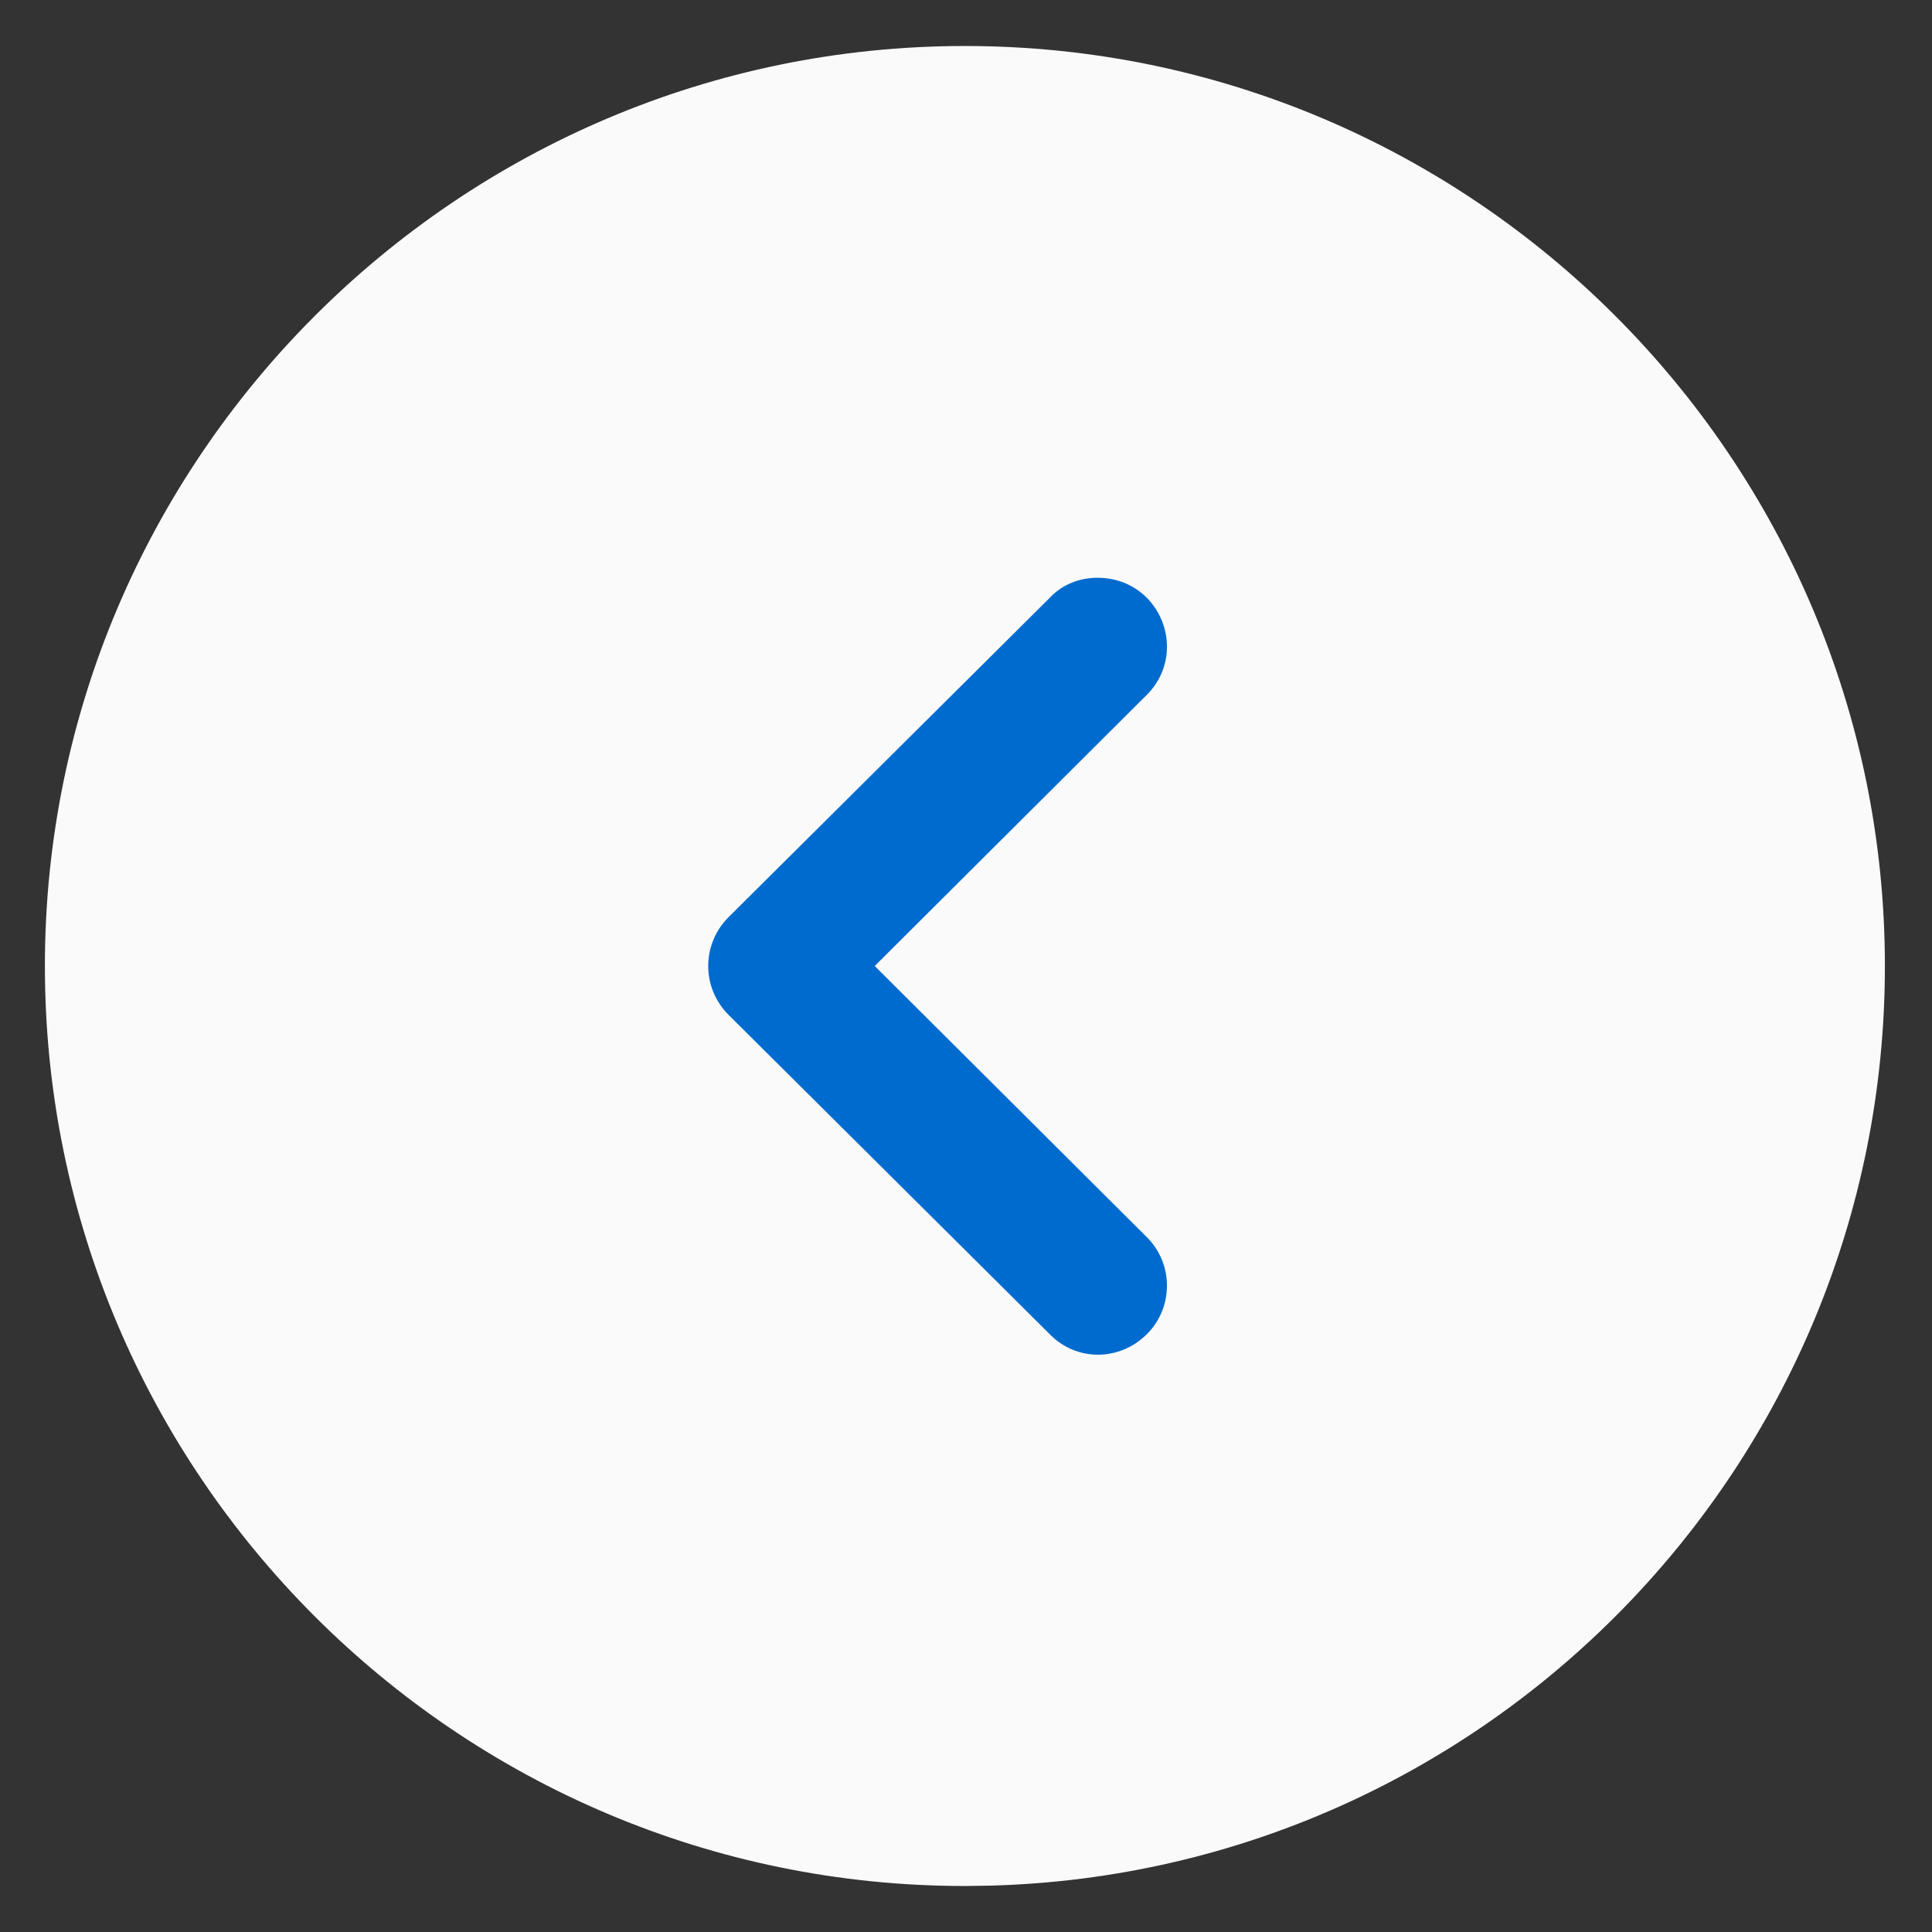
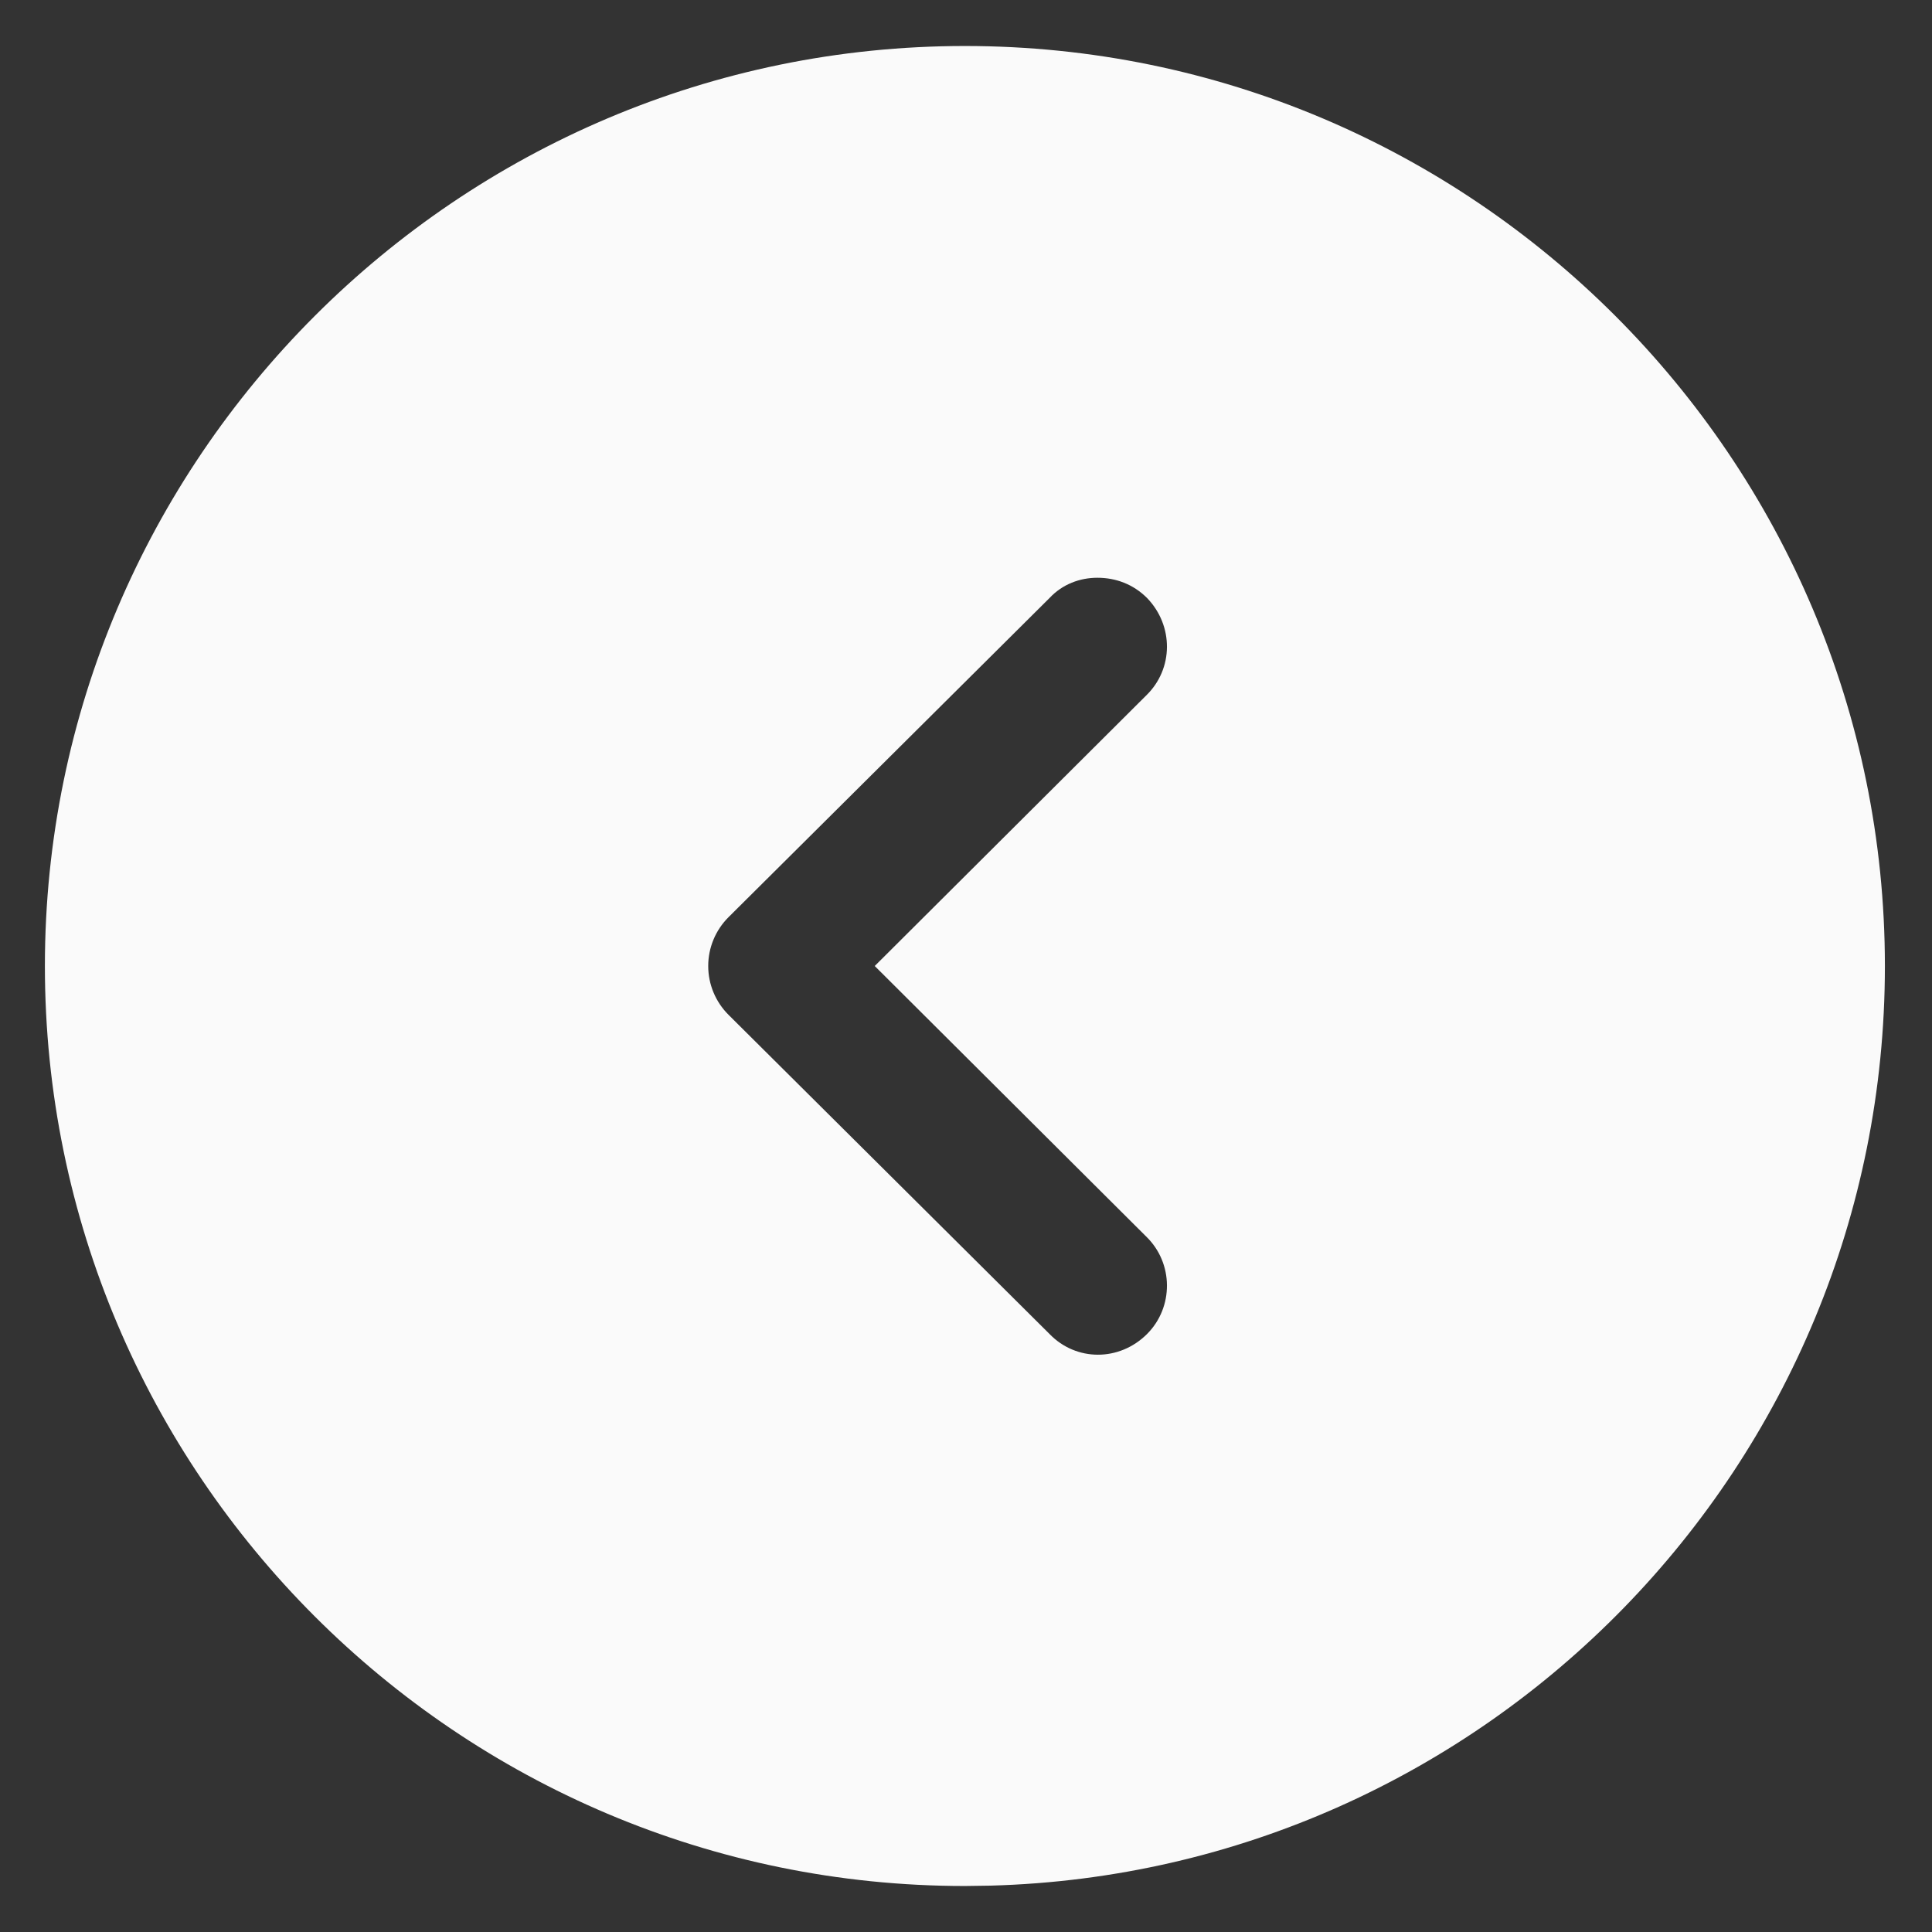
<svg xmlns="http://www.w3.org/2000/svg" width="42" height="42" viewBox="0 0 42 42" fill="none">
  <rect x="0" y="0" width="42" height="42" fill="#333333" stroke="none" />
  <g clip-path="url(#clip0_2_781)">
-     <path d="M30.5 10.5H10.5V30.5H30.5V10.5Z" fill="#006BCE" />
    <path d="M20.976 41L21.536 40.992C32.317 40.696 40.976 31.853 40.976 21C40.976 9.98 32.016 1 20.976 1C9.956 1 0.976 9.98 0.976 21C0.976 32.04 9.956 41 20.976 41ZM24.936 29C24.336 29.6 23.396 29.6 22.816 29L15.836 22.06C15.556 21.78 15.396 21.4 15.396 21C15.396 20.6 15.556 20.22 15.836 19.94L22.816 13C23.096 12.7 23.476 12.56 23.856 12.56C24.256 12.56 24.636 12.7 24.936 13C25.516 13.6 25.516 14.54 24.916 15.12L19.016 21L24.916 26.88C25.516 27.46 25.516 28.42 24.936 29Z" fill="#FAFAFA" />
  </g>
  <defs>
    <clipPath id="clip0_2_781">
      <rect width="41" height="41" fill="white" transform="translate(0.5 0.5)" />
    </clipPath>
  </defs>
</svg>